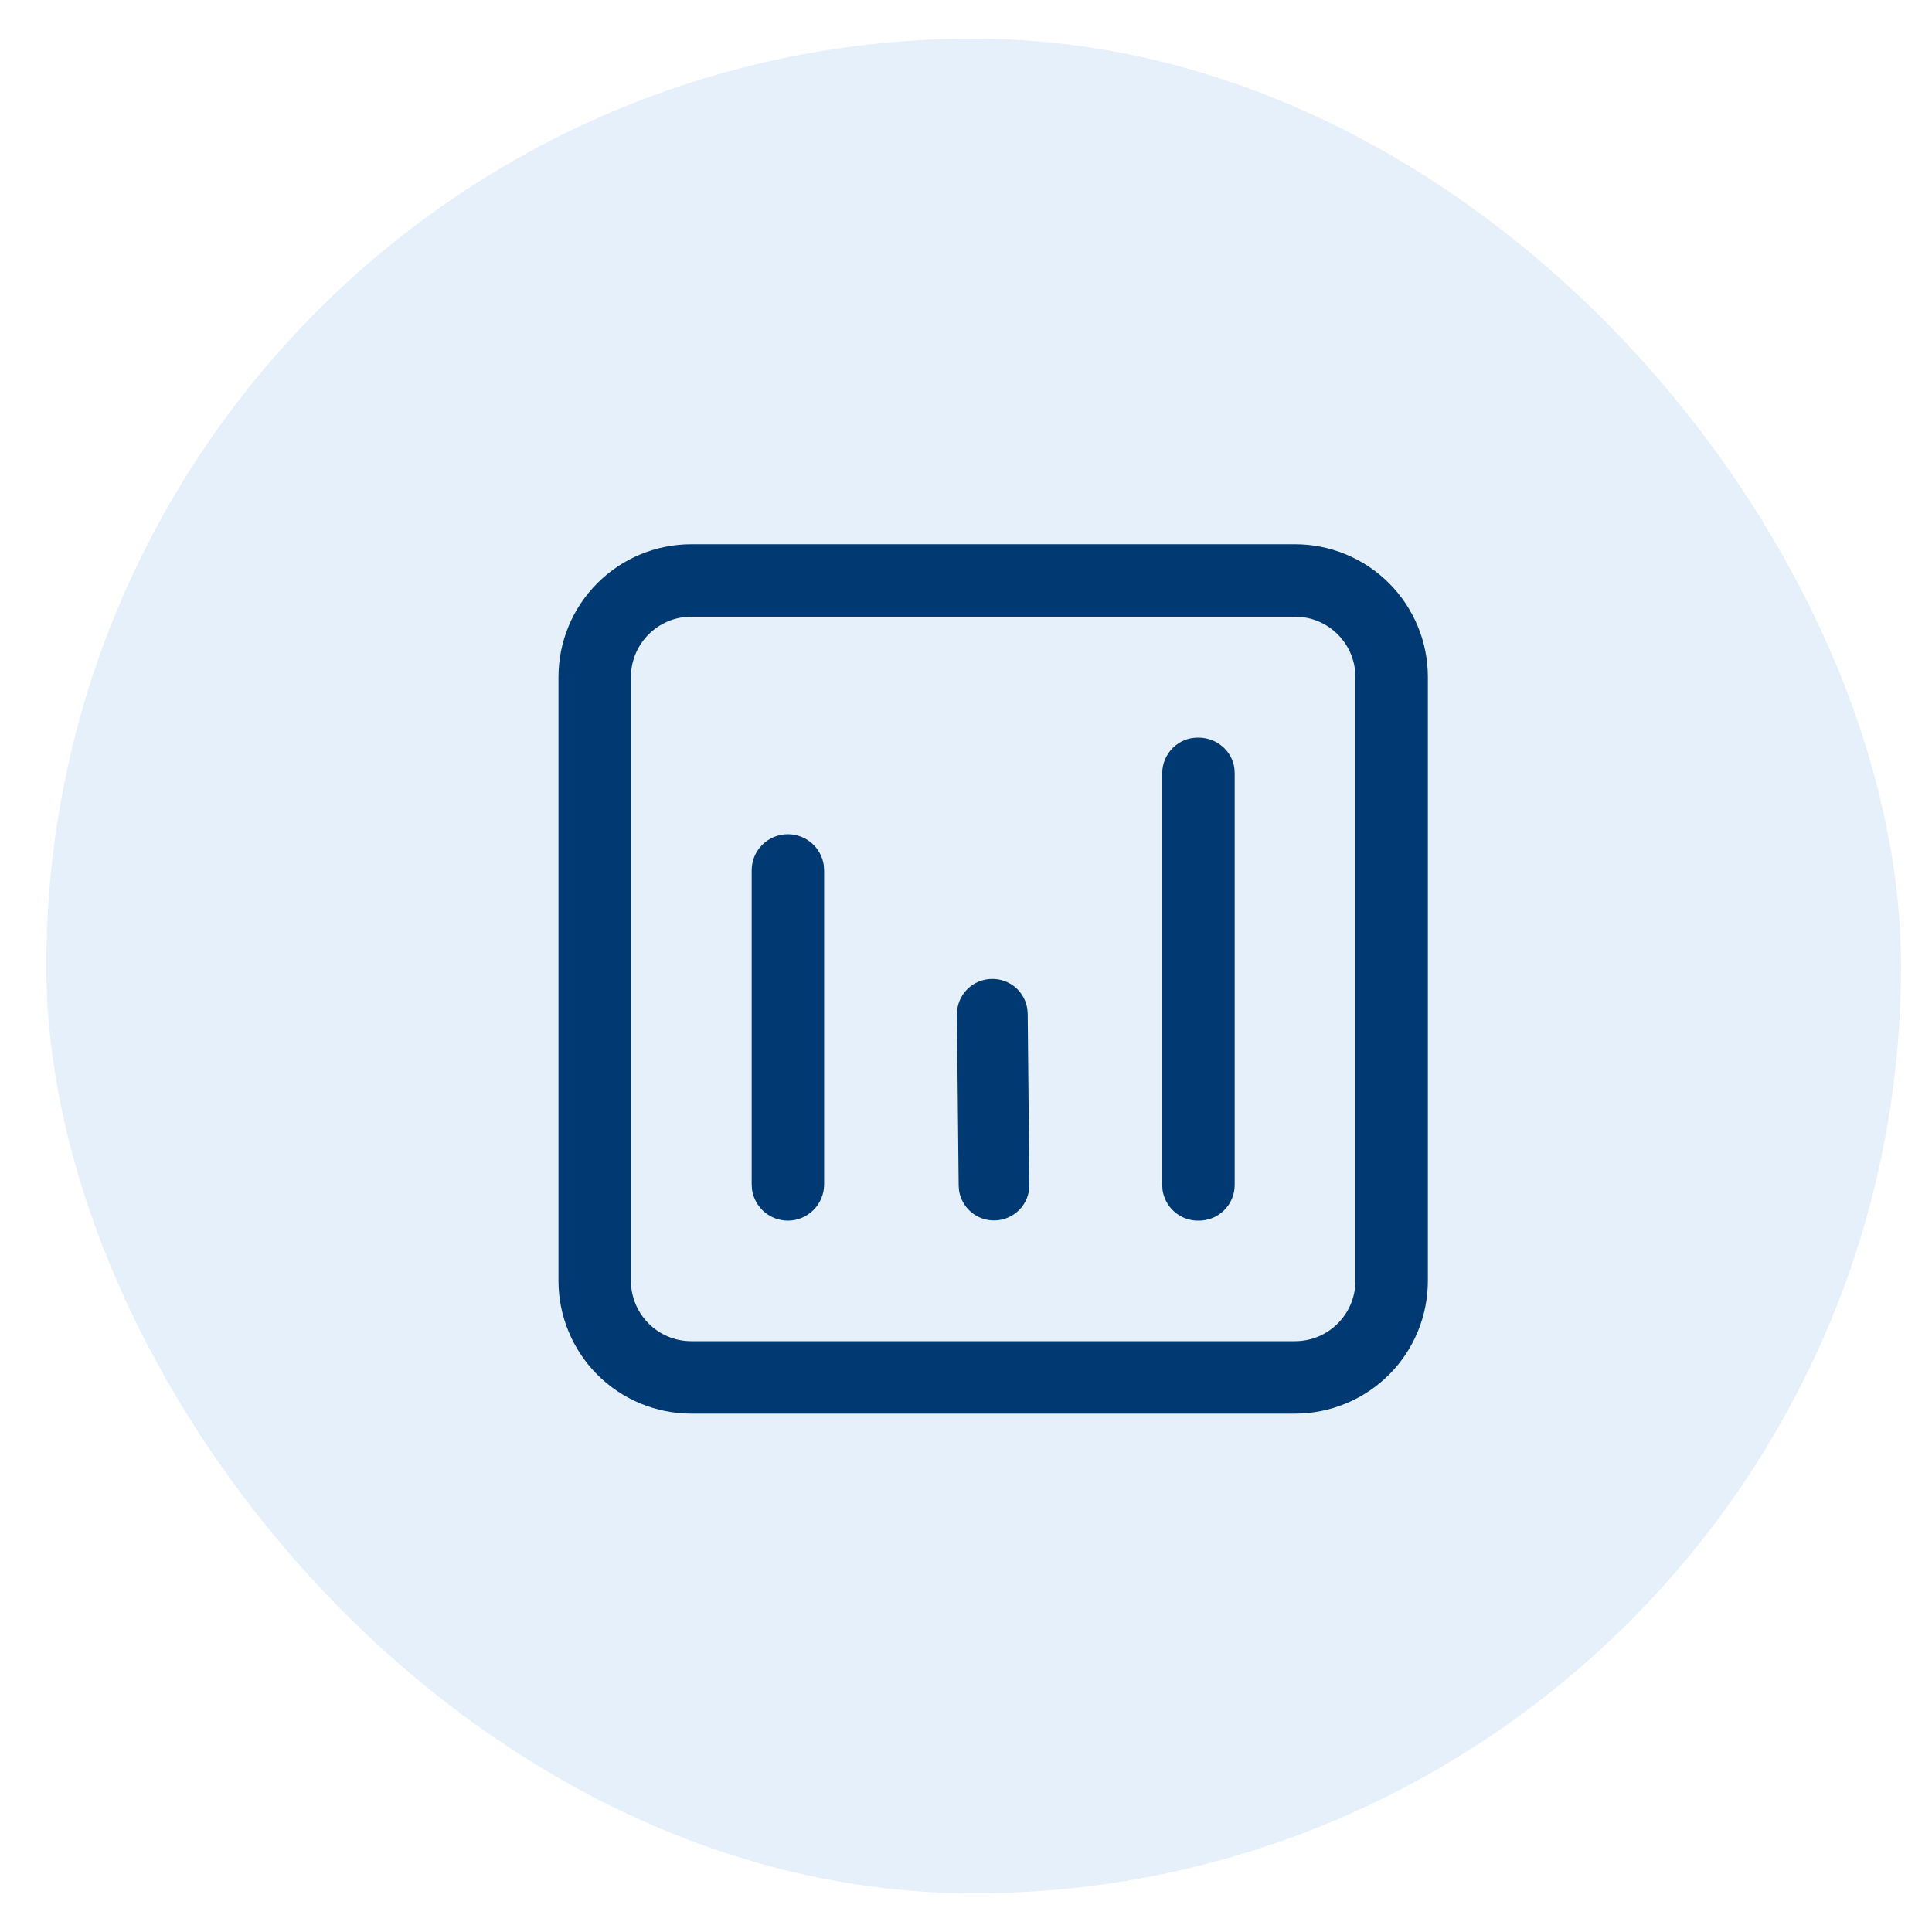
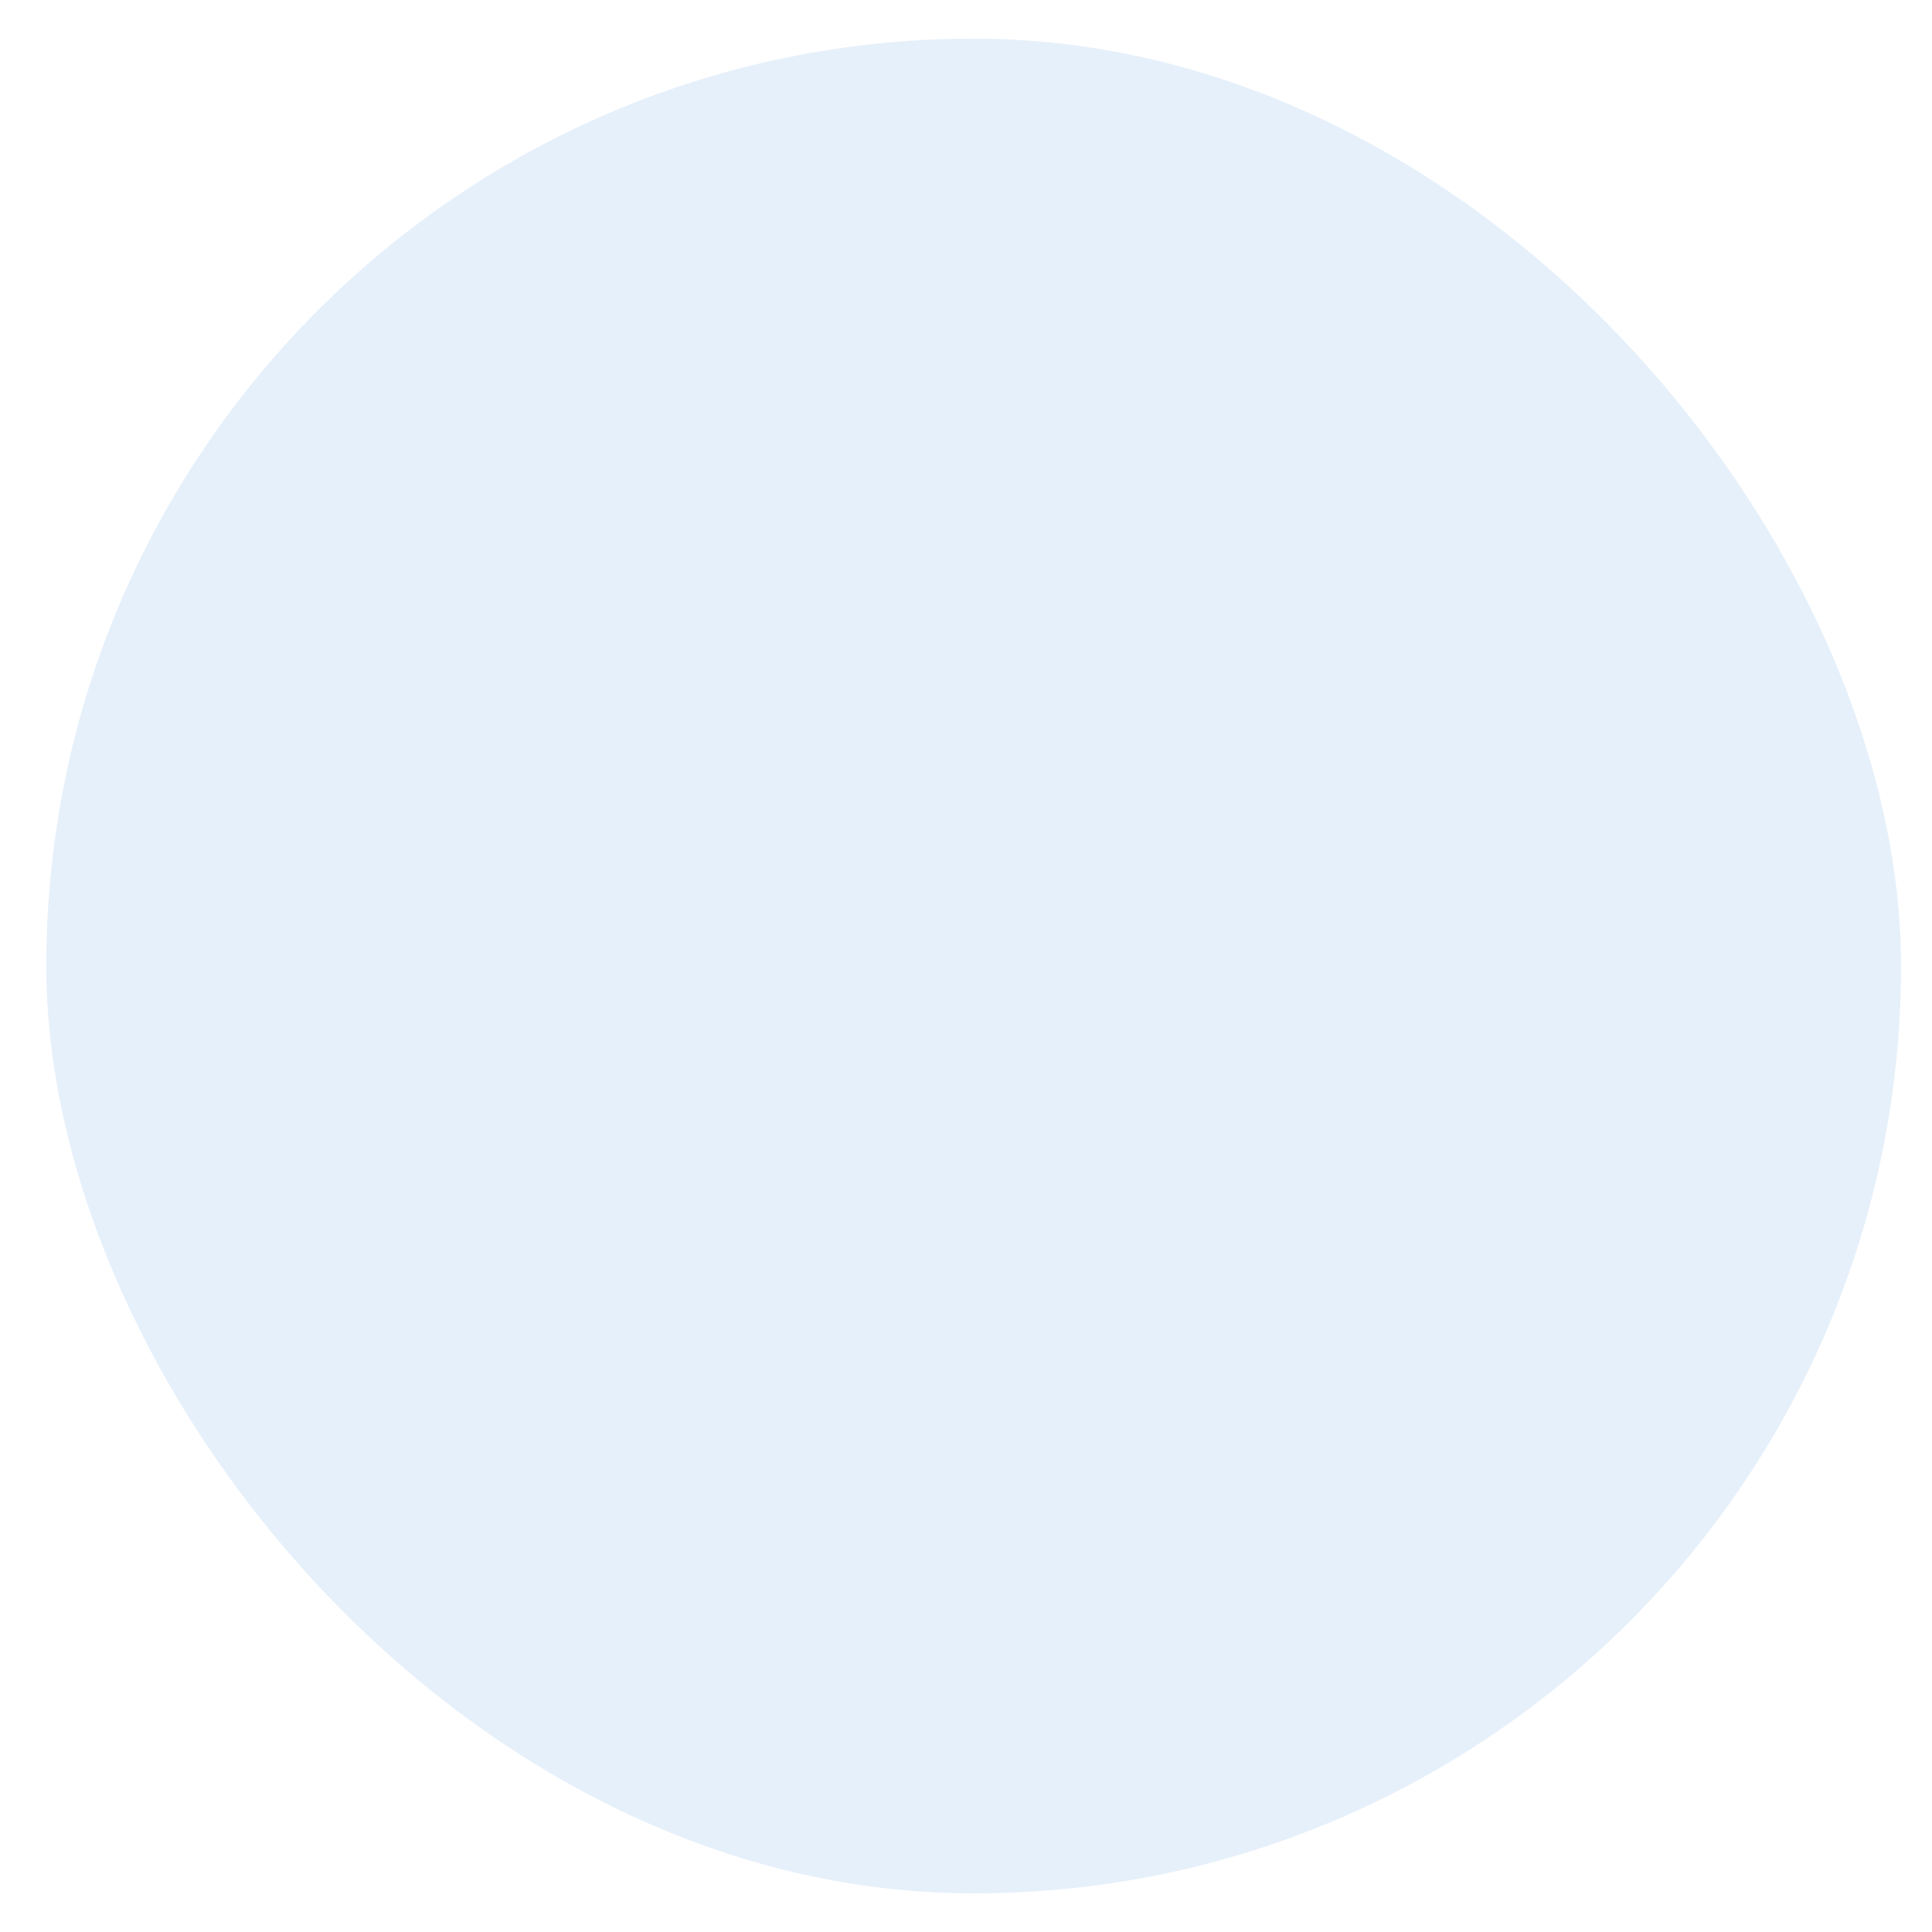
<svg xmlns="http://www.w3.org/2000/svg" width="30" height="30" viewBox="0 0 30 30" fill="none">
  <rect x="0.719" y="0.6" width="28.8" height="28.8" rx="14.4" fill="#056BCA" fill-opacity="0.1" />
-   <path d="M20.109 8.451C20.656 8.451 21.181 8.668 21.568 9.055C21.955 9.442 22.172 9.966 22.172 10.513V19.888C22.172 20.435 21.955 20.96 21.568 21.347C21.181 21.733 20.656 21.951 20.109 21.951H10.734C10.463 21.951 10.195 21.897 9.945 21.794C9.695 21.69 9.467 21.538 9.276 21.347C9.084 21.155 8.933 20.928 8.829 20.677C8.725 20.427 8.672 20.159 8.672 19.888V10.513C8.672 9.966 8.889 9.442 9.276 9.055C9.663 8.668 10.187 8.451 10.734 8.451H20.109ZM20.109 9.576H10.734C10.217 9.576 9.797 9.996 9.797 10.513V19.888C9.797 20.406 10.217 20.826 10.734 20.826H20.109C20.627 20.826 21.047 20.406 21.047 19.888V10.513C21.047 9.996 20.627 9.576 20.109 9.576ZM12.234 12.954C12.519 12.954 12.754 13.164 12.792 13.438L12.797 13.514V18.394C12.796 18.543 12.736 18.685 12.631 18.79C12.526 18.895 12.383 18.954 12.234 18.954C12.099 18.954 11.968 18.905 11.865 18.816C11.763 18.727 11.696 18.604 11.677 18.47L11.672 18.393V13.513C11.672 13.204 11.924 12.954 12.234 12.954ZM18.609 11.454C18.894 11.454 19.13 11.66 19.167 11.926L19.172 12.001V18.407C19.171 18.48 19.156 18.552 19.127 18.619C19.098 18.686 19.056 18.746 19.004 18.797C18.952 18.848 18.89 18.888 18.822 18.915C18.755 18.942 18.682 18.955 18.609 18.954C18.475 18.956 18.345 18.909 18.242 18.822C18.14 18.735 18.073 18.614 18.052 18.481L18.047 18.407V12C18.048 11.928 18.063 11.856 18.092 11.789C18.121 11.722 18.163 11.661 18.215 11.61C18.267 11.559 18.329 11.519 18.396 11.492C18.464 11.465 18.537 11.453 18.609 11.454ZM15.403 15.201C15.535 15.199 15.664 15.245 15.765 15.33C15.866 15.416 15.932 15.535 15.952 15.666L15.958 15.741L15.984 18.401C15.985 18.546 15.928 18.685 15.826 18.788C15.724 18.891 15.586 18.95 15.441 18.951C15.308 18.953 15.18 18.907 15.079 18.821C14.978 18.735 14.912 18.616 14.892 18.486L14.886 18.411L14.859 15.751C14.859 15.606 14.915 15.467 15.017 15.363C15.119 15.26 15.258 15.202 15.403 15.201Z" fill="#013972" />
</svg>